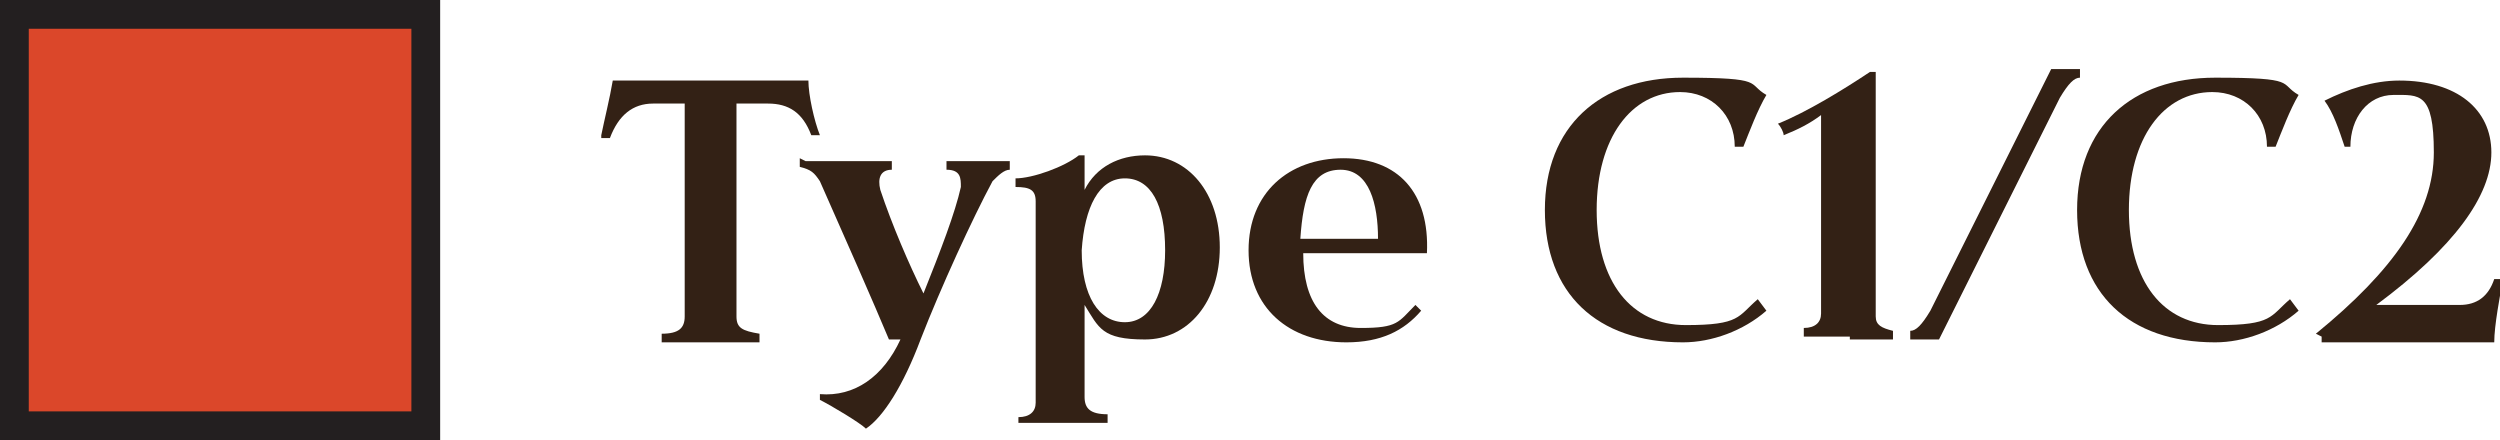
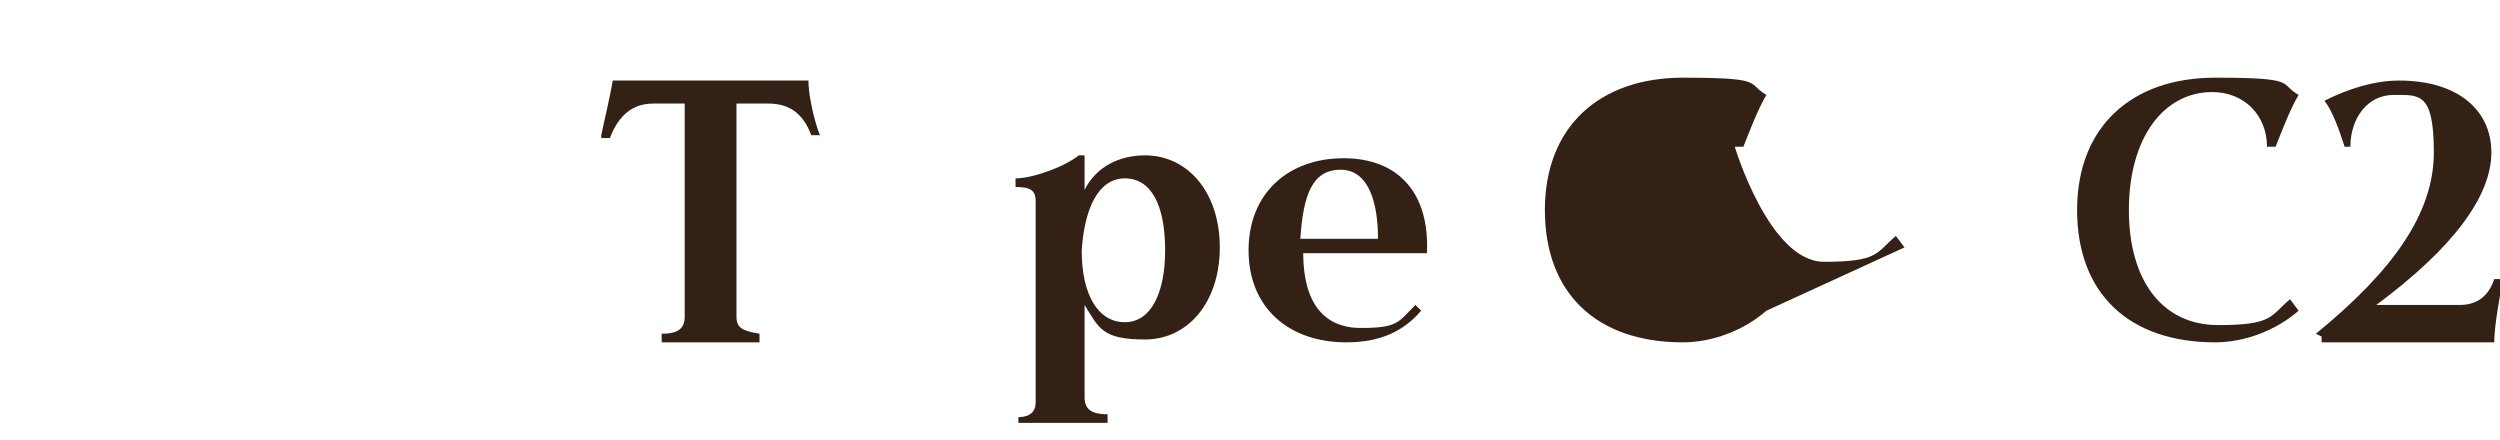
<svg xmlns="http://www.w3.org/2000/svg" id="Layer_1" version="1.1" viewBox="0 0 86.9 15.3">
  <defs>
    <style>
      .st0 {
        fill: #db472a;
        stroke: #231f20;
        stroke-miterlimit: 10;
      }

      .st1 {
        fill: #332115;
      }
    </style>
  </defs>
-   <rect class="st0" x=".5" y=".5" width="14.3" height="14.3" />
  <g>
    <path class="st1" d="M20.9,4.7c.1-.5.3-1.3.4-1.9,1,0,2.1,0,3.2,0h.2c1.1,0,2.3,0,3.4,0,0,.5.2,1.4.4,1.9h-.3c-.3-.8-.8-1.1-1.5-1.1-.3,0-.7,0-1.1,0,0,1.4,0,2.5,0,3.8s0,2.3,0,3.6c0,.4.2.5.8.6v.3c-.6,0-1,0-1.7,0h-.1c-.6,0-1.1,0-1.6,0v-.3c.6,0,.8-.2.8-.6,0-1.3,0-2.4,0-3.6s0-2.4,0-3.8c-.4,0-.8,0-1.1,0-.7,0-1.2.4-1.5,1.2h-.3Z" />
-     <path class="st1" d="M28,5.6c.5,0,1,0,1.5,0h.1c.5,0,1,0,1.4,0v.3c-.4,0-.5.3-.4.7.4,1.2,1,2.6,1.5,3.6.6-1.5,1.1-2.8,1.3-3.7,0-.3,0-.6-.5-.6v-.3c.5,0,.8,0,1.2,0s.6,0,1,0v.3c-.2,0-.4.2-.6.4-.7,1.3-1.8,3.7-2.5,5.5-.6,1.6-1.3,2.7-1.9,3.1-.2-.2-1.2-.8-1.6-1v-.2c1.2.1,2.2-.6,2.8-1.9h0c-.1,0-.3,0-.4,0-.5-1.2-1.6-3.7-2.4-5.5-.2-.3-.3-.4-.7-.5v-.3Z" />
    <path class="st1" d="M35.4,14.5c.4,0,.6-.2.6-.5,0-1.3,0-2.6,0-4.1s0-2.5,0-2.9c0-.4-.2-.5-.7-.5v-.3c.6,0,1.7-.4,2.2-.8h.2c0,.5,0,.8,0,1.2.4-.8,1.2-1.2,2.1-1.2,1.5,0,2.6,1.3,2.6,3.2s-1.1,3.2-2.6,3.2-1.6-.4-2.1-1.2c0,1.2,0,2.2,0,3.2,0,.4.2.6.8.6v.3c-.4,0-.7,0-1,0h-.6c-.5,0-1,0-1.5,0v-.3ZM40.5,8.7c0-1.6-.5-2.5-1.4-2.5s-1.4,1-1.5,2.5c0,1.6.6,2.5,1.5,2.5s1.4-1,1.4-2.5Z" />
    <path class="st1" d="M49.4,10.8c-.6.7-1.4,1.1-2.6,1.1-2,0-3.4-1.2-3.4-3.2s1.4-3.2,3.3-3.2,3,1.2,2.9,3.3c-1,0-2,0-3.1,0h-1.2c0,1.7.7,2.6,2,2.6s1.3-.2,1.9-.8l.3.3ZM47.9,8.3c0-1.2-.3-2.4-1.3-2.4s-1.3.9-1.4,2.4c.3,0,.5,0,.8,0,.7,0,1.3,0,1.8,0Z" />
-     <path class="st1" d="M61.4,10.8c-.8.7-1.9,1.1-2.9,1.1-3,0-4.8-1.7-4.8-4.6s1.9-4.6,4.8-4.6,2.2.2,2.9.6c-.3.5-.6,1.3-.8,1.8h-.3c0-1.1-.8-1.9-1.9-1.9-1.7,0-2.9,1.6-2.9,4.1s1.2,4,3.1,4,1.8-.3,2.5-.9l.3.4Z" />
-     <path class="st1" d="M64.3,11.7h-.1c-.5,0-1,0-1.5,0v-.3c.4,0,.6-.2.6-.5,0-1.4,0-2.5,0-3.7s0-2.2,0-3.2c-.4.3-.8.5-1.3.7,0-.1-.1-.3-.2-.4,1-.4,2.3-1.2,3.2-1.8h.2c0,1.7,0,3.2,0,4.7s0,2.4,0,3.8c0,.3.2.4.6.5v.3c-.5,0-1,0-1.5,0Z" />
-     <path class="st1" d="M71.3,2.4c.2,0,.7,0,1,0v.3c-.2,0-.4.2-.7.7l-1.9,3.8-2.3,4.6c-.2,0-.7,0-1,0v-.3c.2,0,.4-.2.7-.7l1.9-3.8,2.3-4.6Z" />
+     <path class="st1" d="M61.4,10.8c-.8.7-1.9,1.1-2.9,1.1-3,0-4.8-1.7-4.8-4.6s1.9-4.6,4.8-4.6,2.2.2,2.9.6c-.3.5-.6,1.3-.8,1.8h-.3s1.2,4,3.1,4,1.8-.3,2.5-.9l.3.4Z" />
    <path class="st1" d="M79.9,10.8c-.8.7-1.9,1.1-2.9,1.1-3,0-4.8-1.7-4.8-4.6s1.9-4.6,4.8-4.6,2.2.2,2.9.6c-.3.5-.6,1.3-.8,1.8h-.3c0-1.1-.8-1.9-1.9-1.9-1.7,0-2.9,1.6-2.9,4.1s1.2,4,3.1,4,1.8-.3,2.5-.9l.3.4Z" />
    <path class="st1" d="M80.5,11.6c2.7-2.2,4.1-4.2,4.1-6.3s-.5-2-1.4-2-1.5.8-1.5,1.8h-.2c-.2-.6-.4-1.2-.7-1.6.8-.4,1.7-.7,2.6-.7,2,0,3.2,1,3.2,2.5s-1.3,3.3-4,5.3c1.4,0,2.3,0,2.9,0,.6,0,1-.3,1.2-.9h.3c-.1.6-.3,1.6-.3,2.2-1,0-1.9,0-2.6,0s-2.4,0-3.4,0v-.2Z" />
  </g>
</svg>